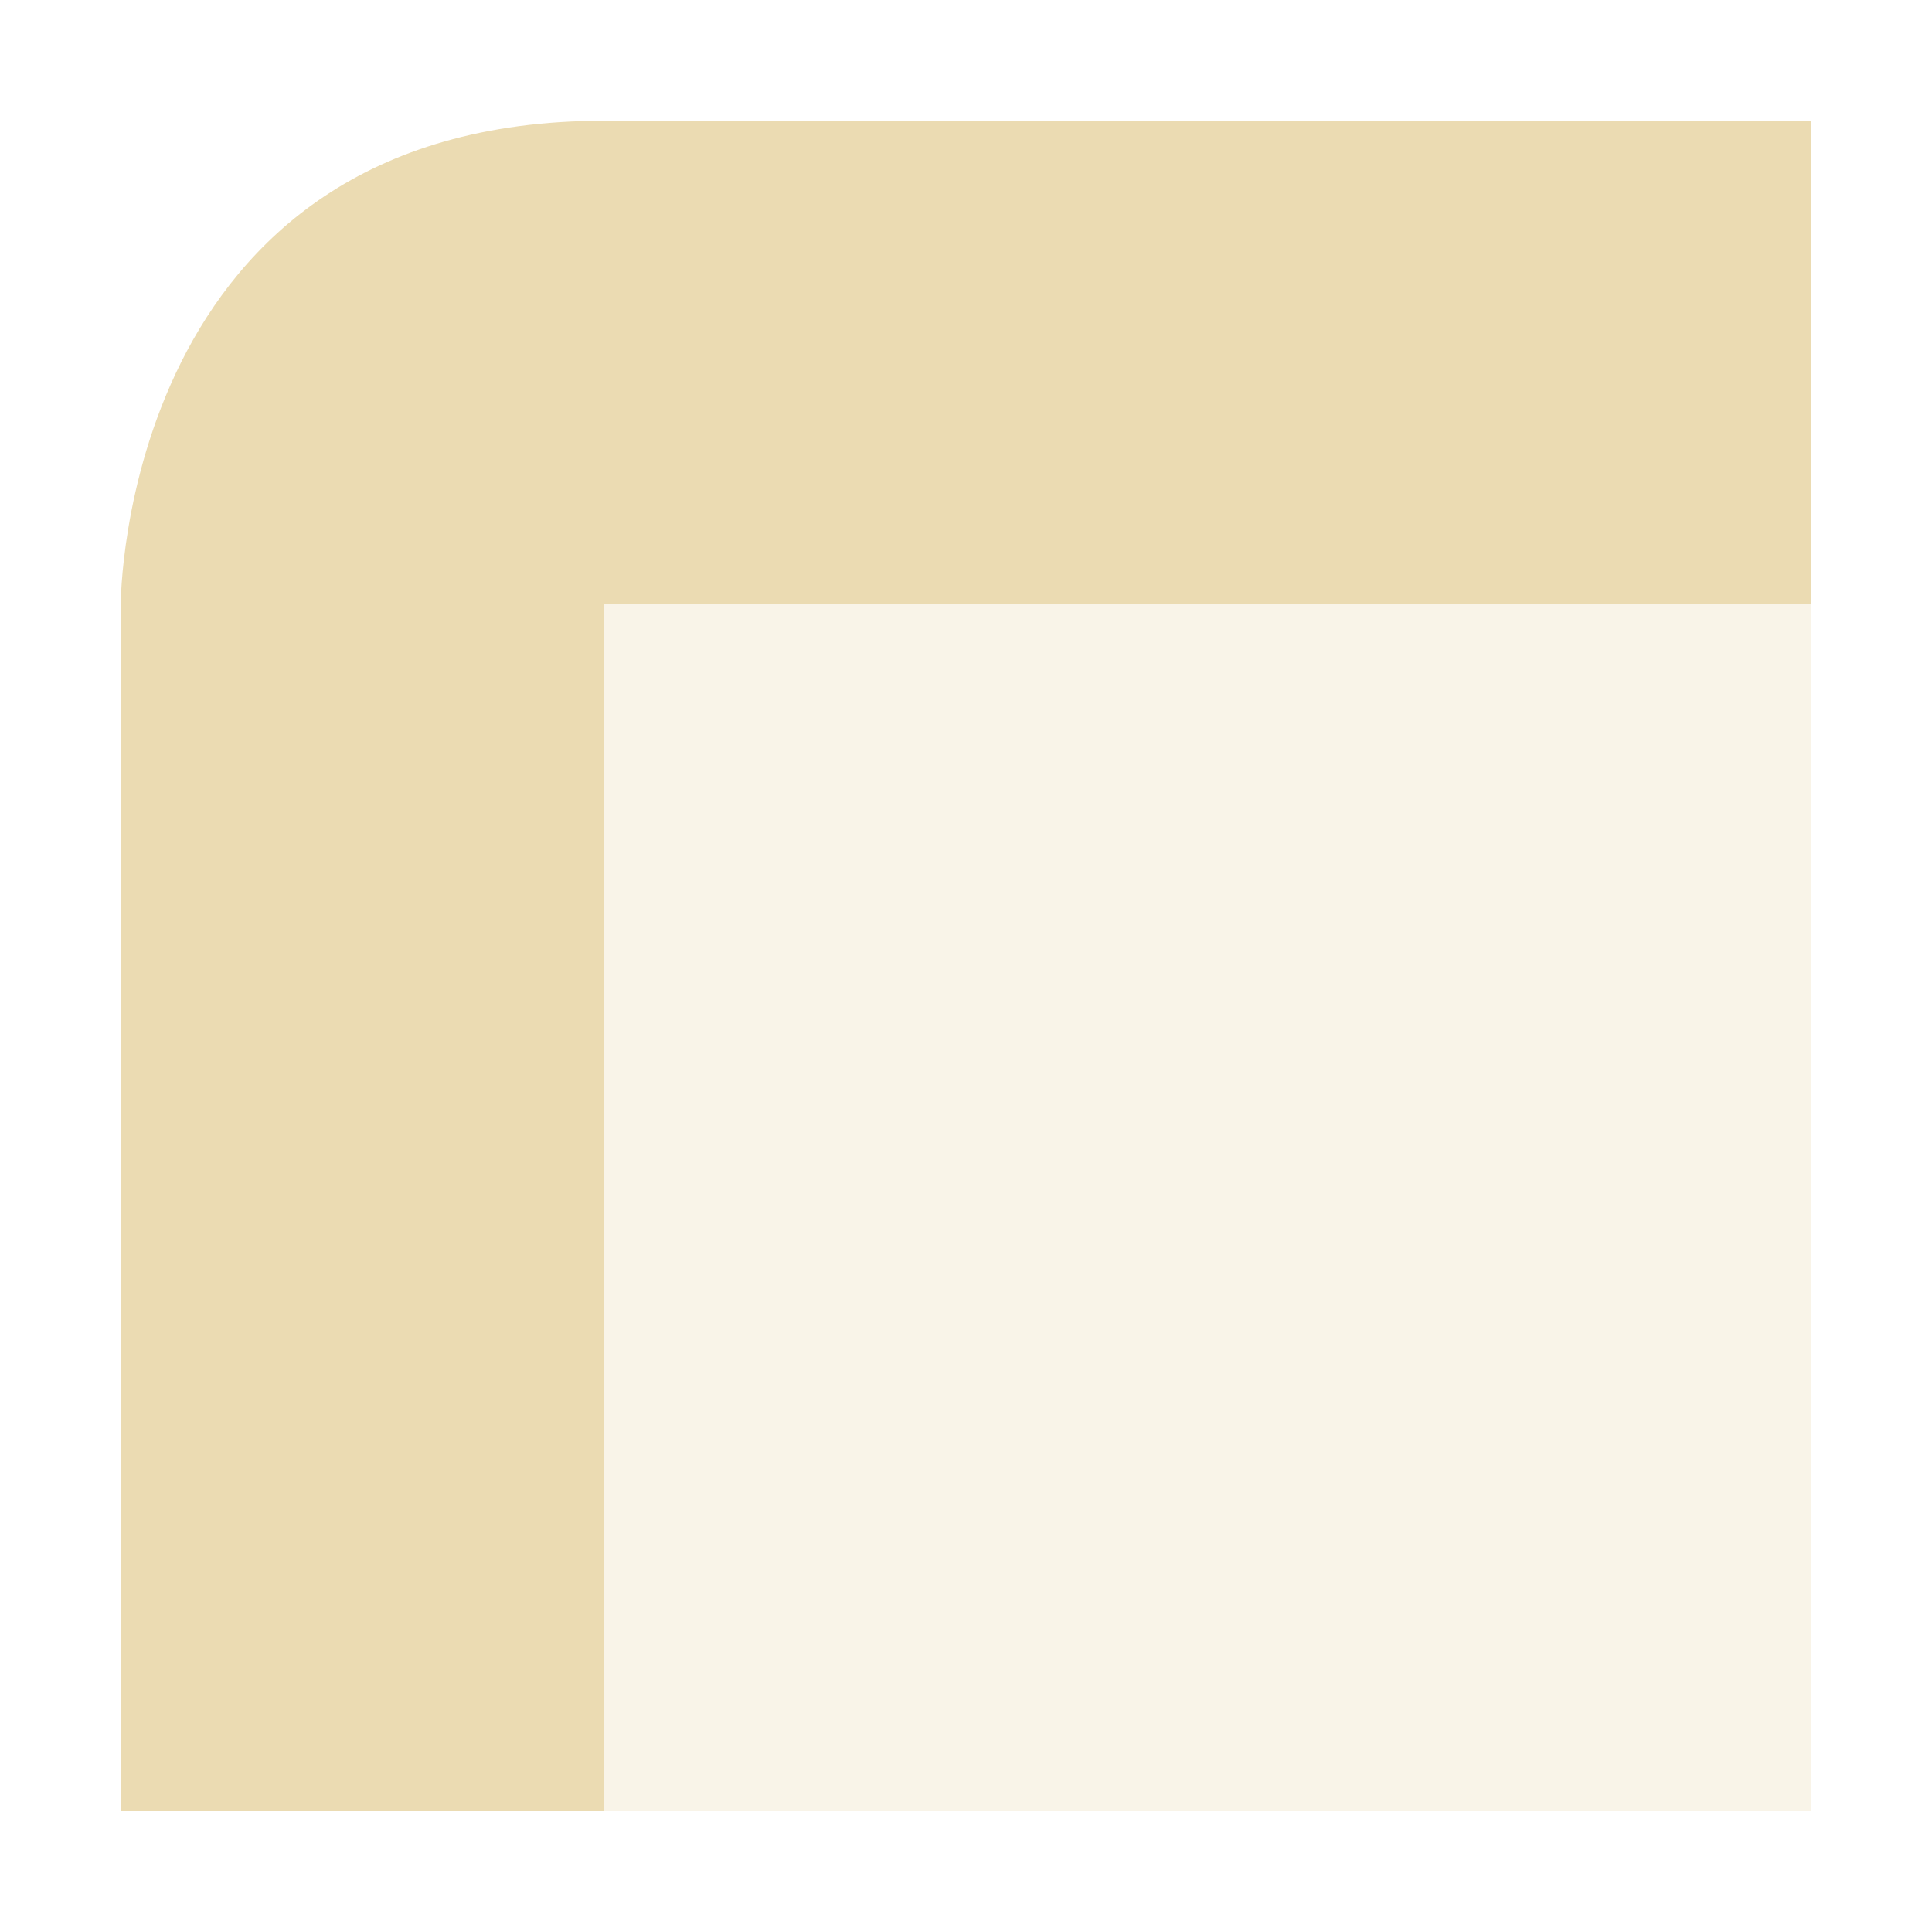
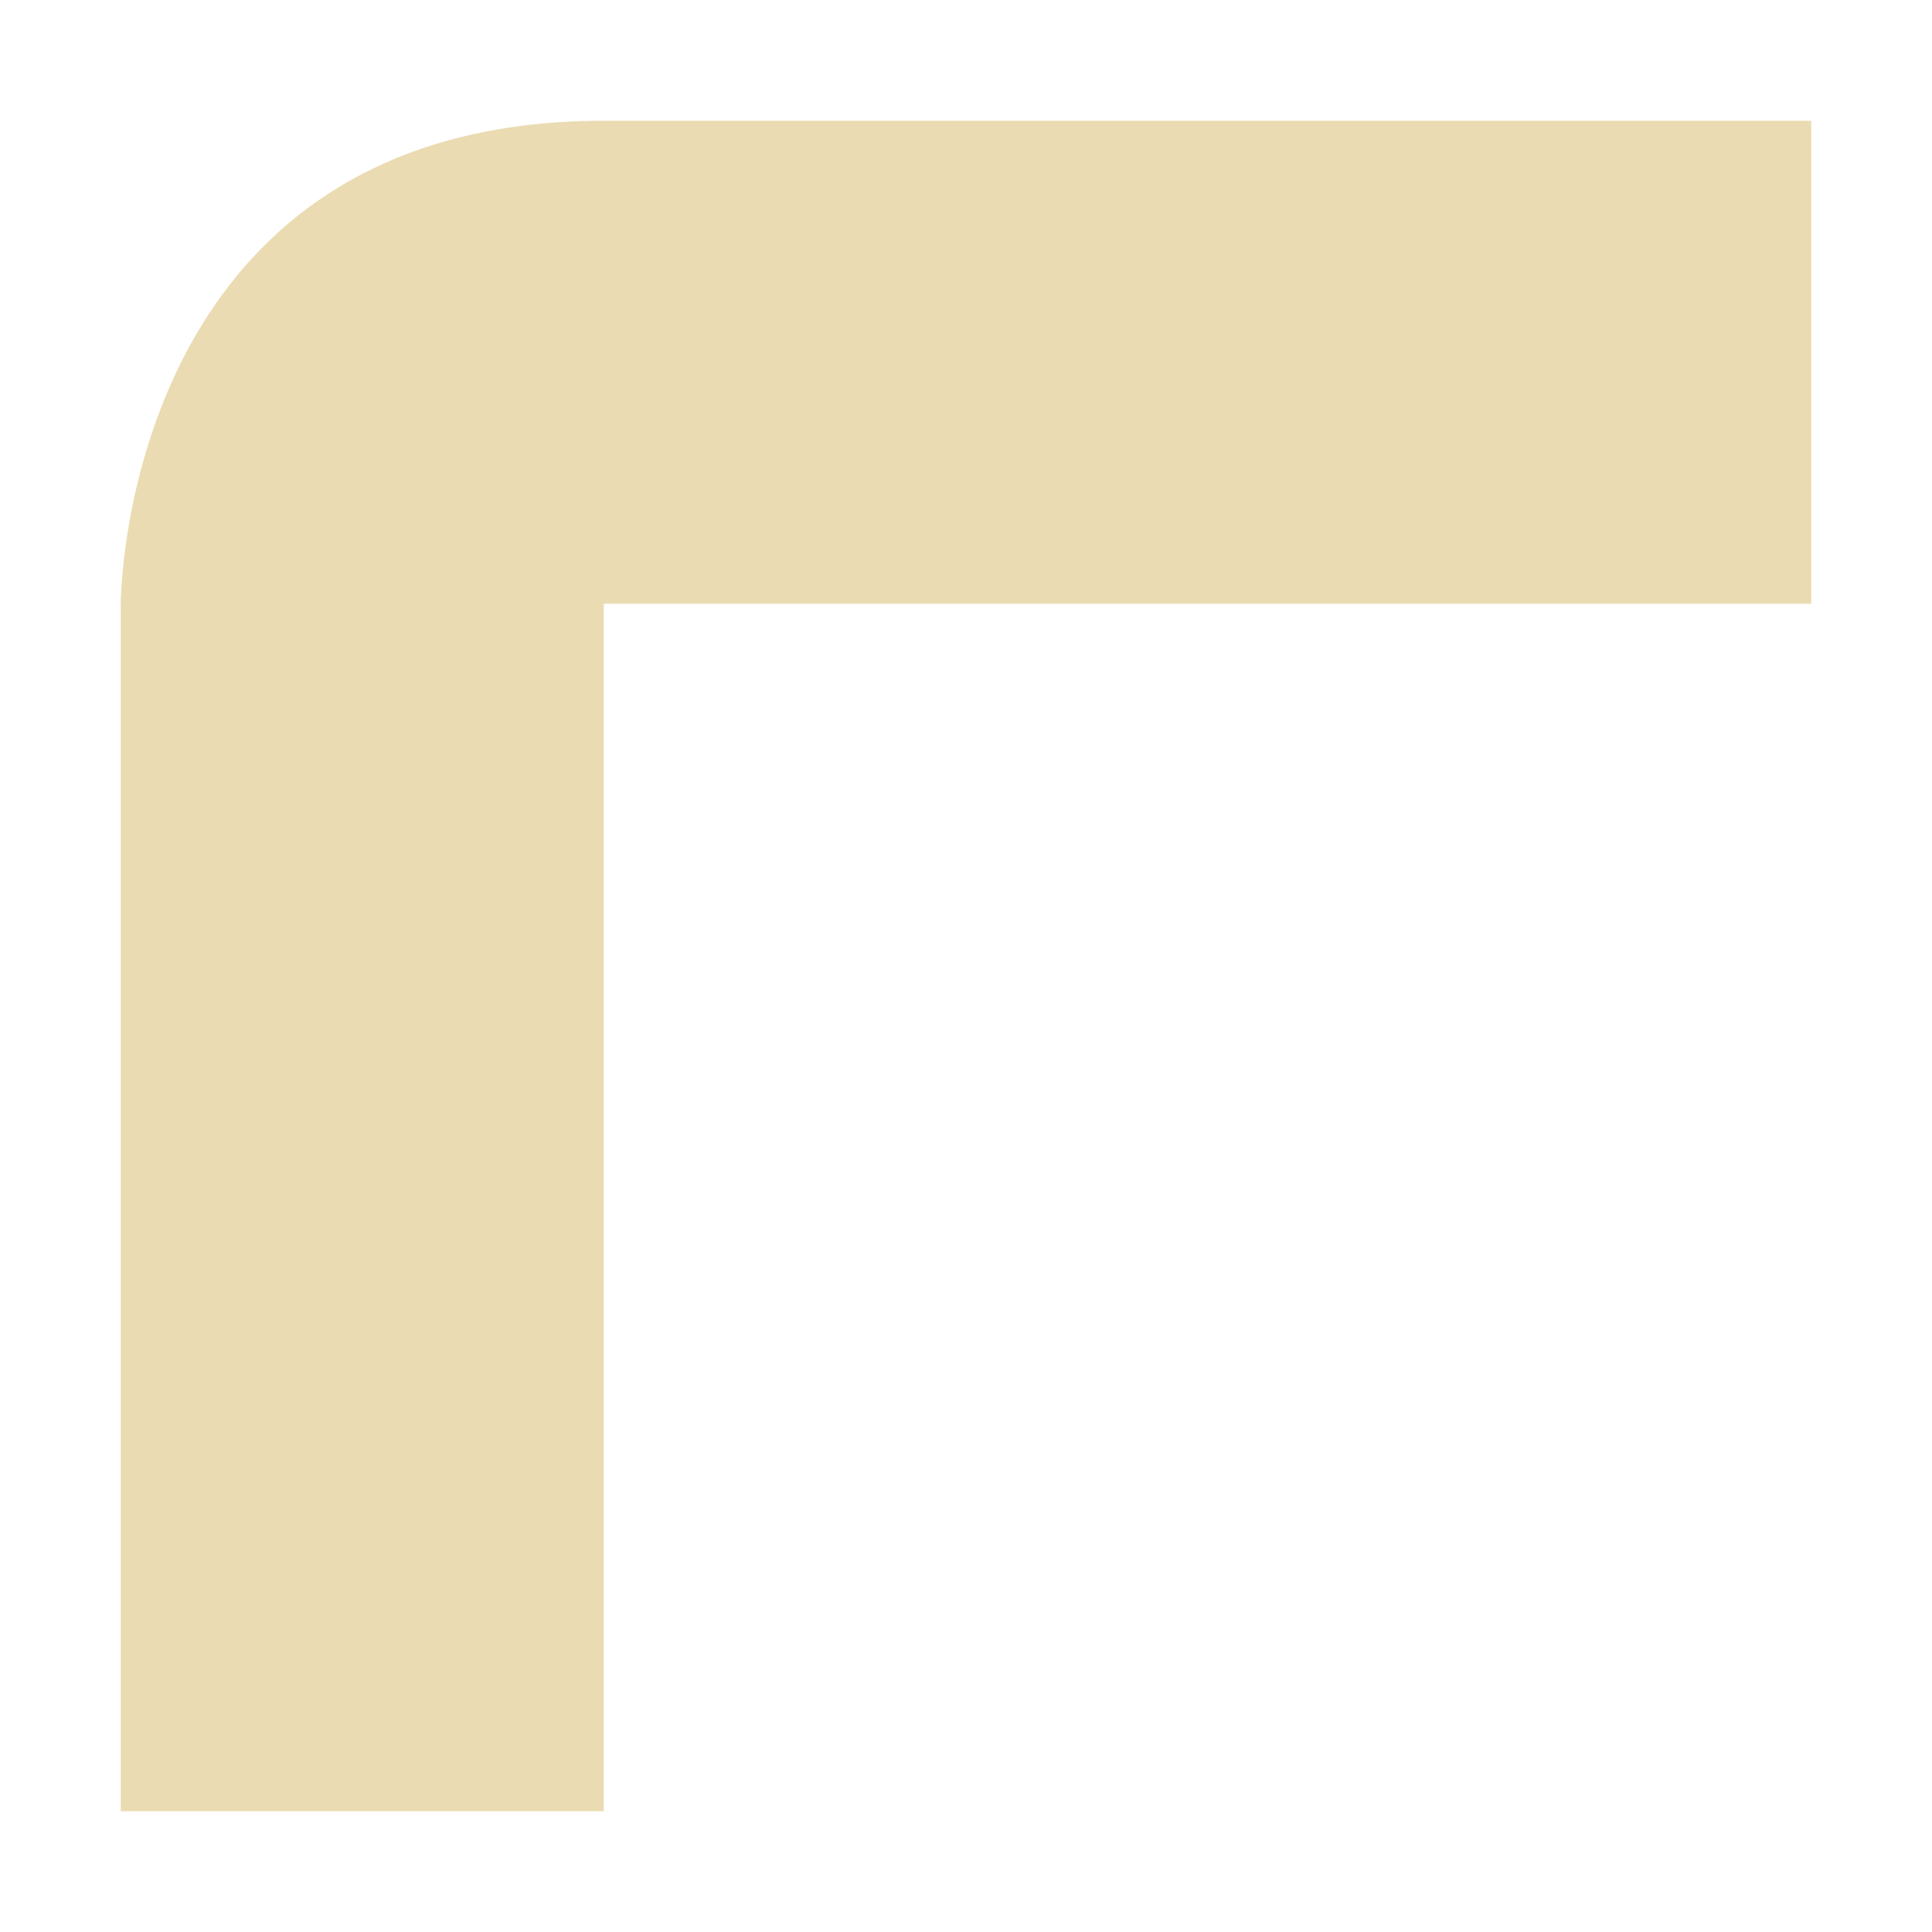
<svg xmlns="http://www.w3.org/2000/svg" width="16" height="16" version="1.1">
  <defs>
    <style id="current-color-scheme" type="text/css">.ColorScheme-Text { color:#ebdbb2; } .ColorScheme-Highlight { color:#458588; }</style>
  </defs>
  <path class="ColorScheme-Text" d="m5 1c-4 0-4 4-4 4v10h4v-10h10v-4z" fill="currentColor" />
-   <path class="ColorScheme-Text" d="m5 5h10v10h-10z" fill="currentColor" opacity=".3" />
</svg>